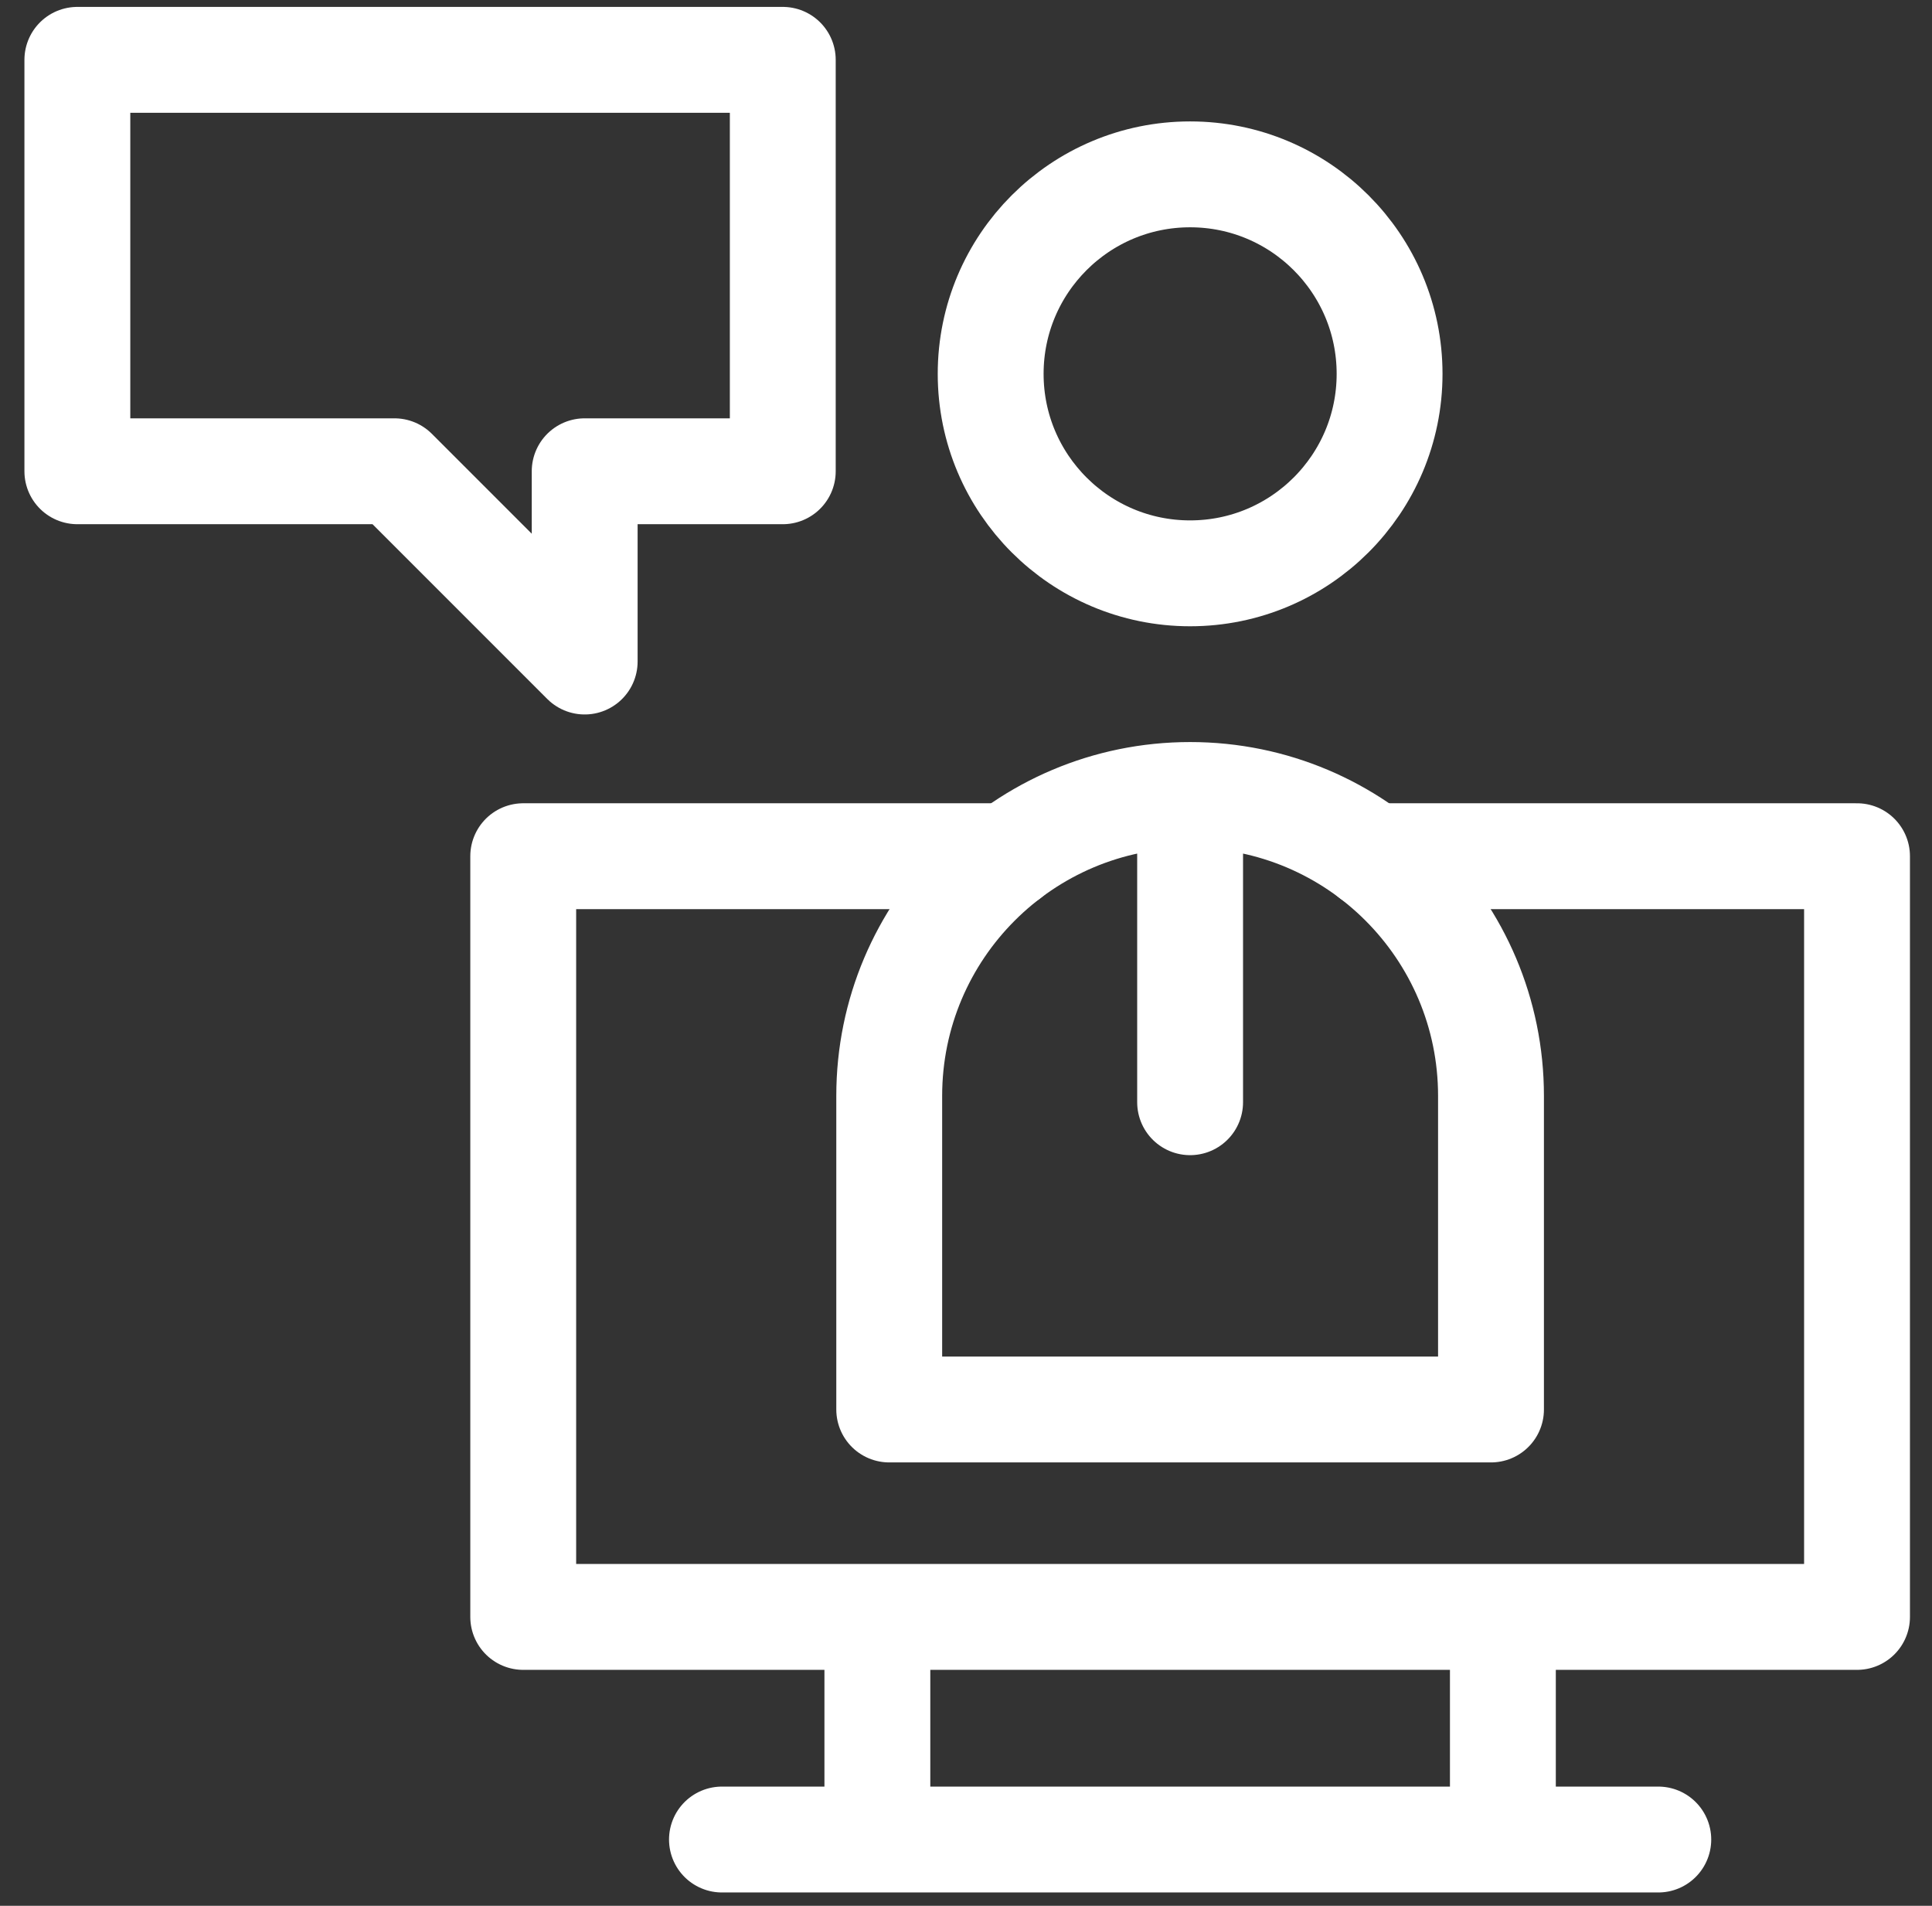
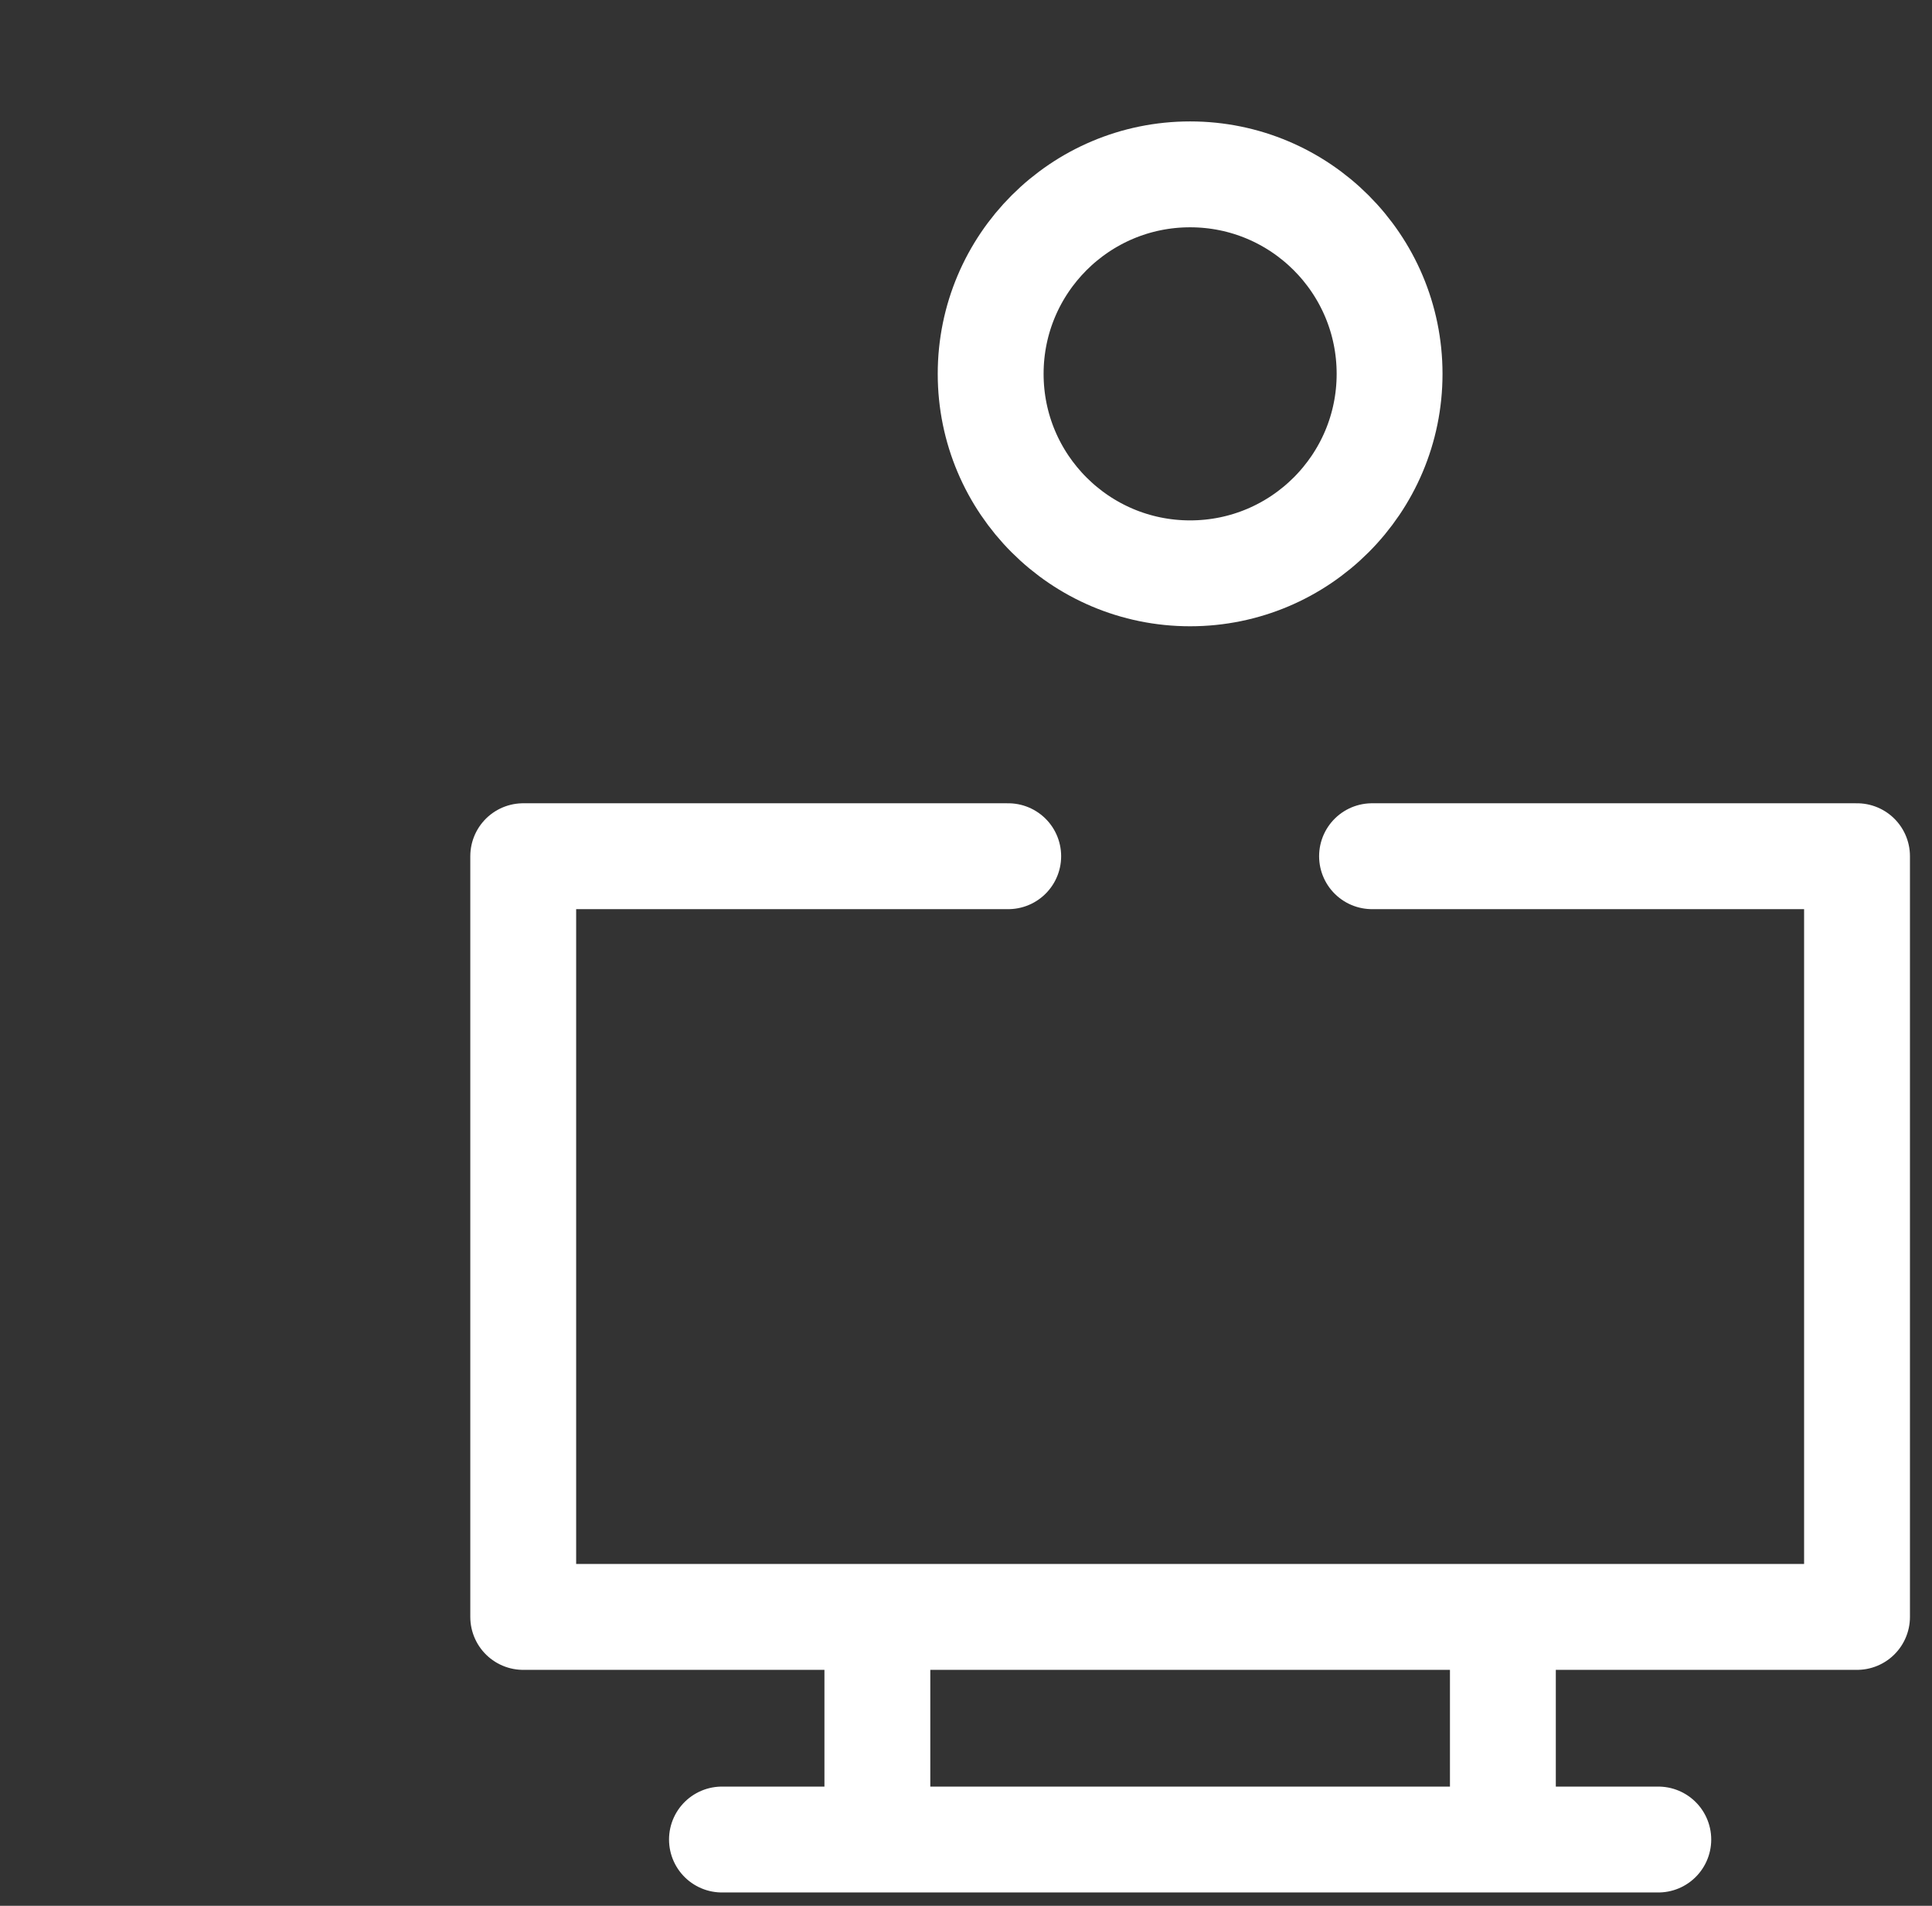
<svg xmlns="http://www.w3.org/2000/svg" width="73" height="72" viewBox="0 0 73 72" fill="none">
  <rect x="0" y="0" width="73" height="72" fill="#333333" stroke="none" />
  <path d="M38.095 32.347H19.77V61.086H70.167V32.347H51.842M27.279 69.496H62.658M56.786 69.217V61.328M33.151 61.328V69.217" stroke="white" stroke-width="4" stroke-miterlimit="10" stroke-linecap="round" stroke-linejoin="round" />
  <path d="M44.968 21.66C40.806 21.66 37.432 18.286 37.432 14.124C37.432 9.961 40.806 6.587 44.968 6.587C49.13 6.587 52.505 9.961 52.505 14.124C52.505 18.286 49.13 21.66 44.968 21.66Z" stroke="white" stroke-width="4" stroke-miterlimit="10" stroke-linecap="round" stroke-linejoin="round" />
-   <path d="M44.968 30.034C38.689 30.034 33.599 35.124 33.599 41.403V53.249H56.337V41.403C56.337 35.124 51.247 30.034 44.968 30.034ZM44.968 30.034V41.641M2.923 2.261H29.577V17.804H22.092V24.992L14.904 17.804H2.923V2.261Z" stroke="white" stroke-width="4" stroke-miterlimit="10" stroke-linecap="round" stroke-linejoin="round" />
</svg>